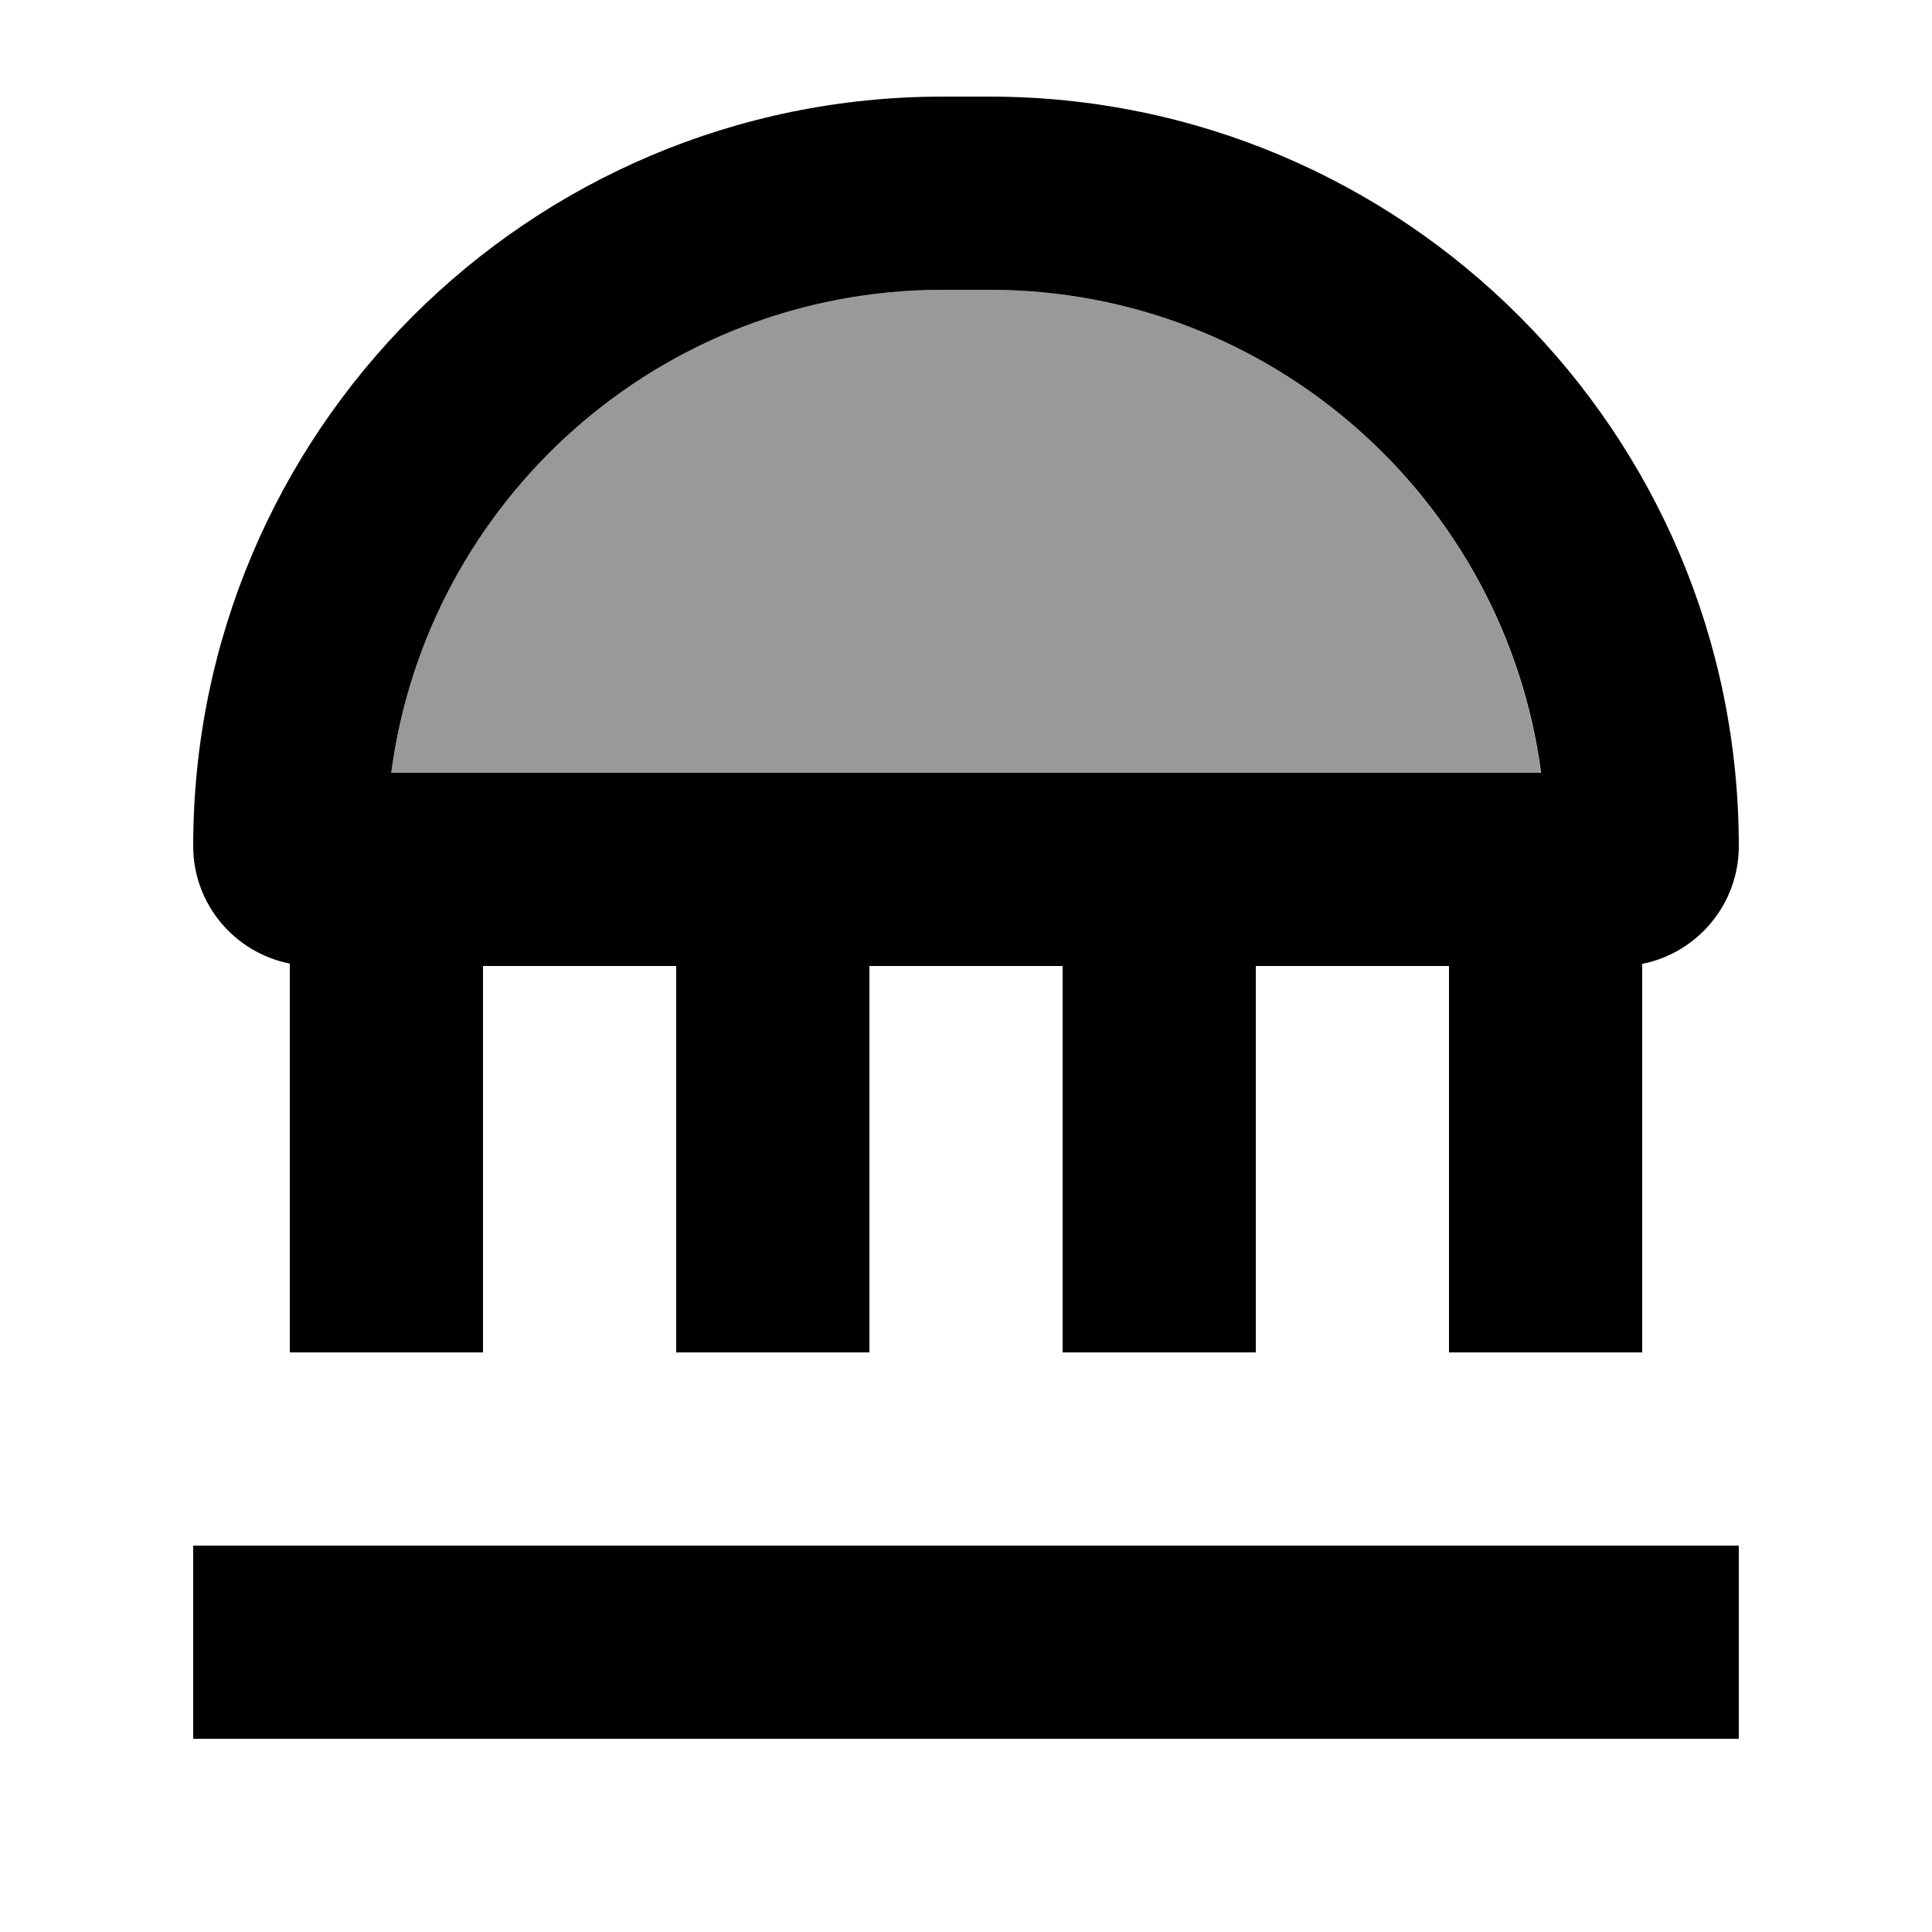
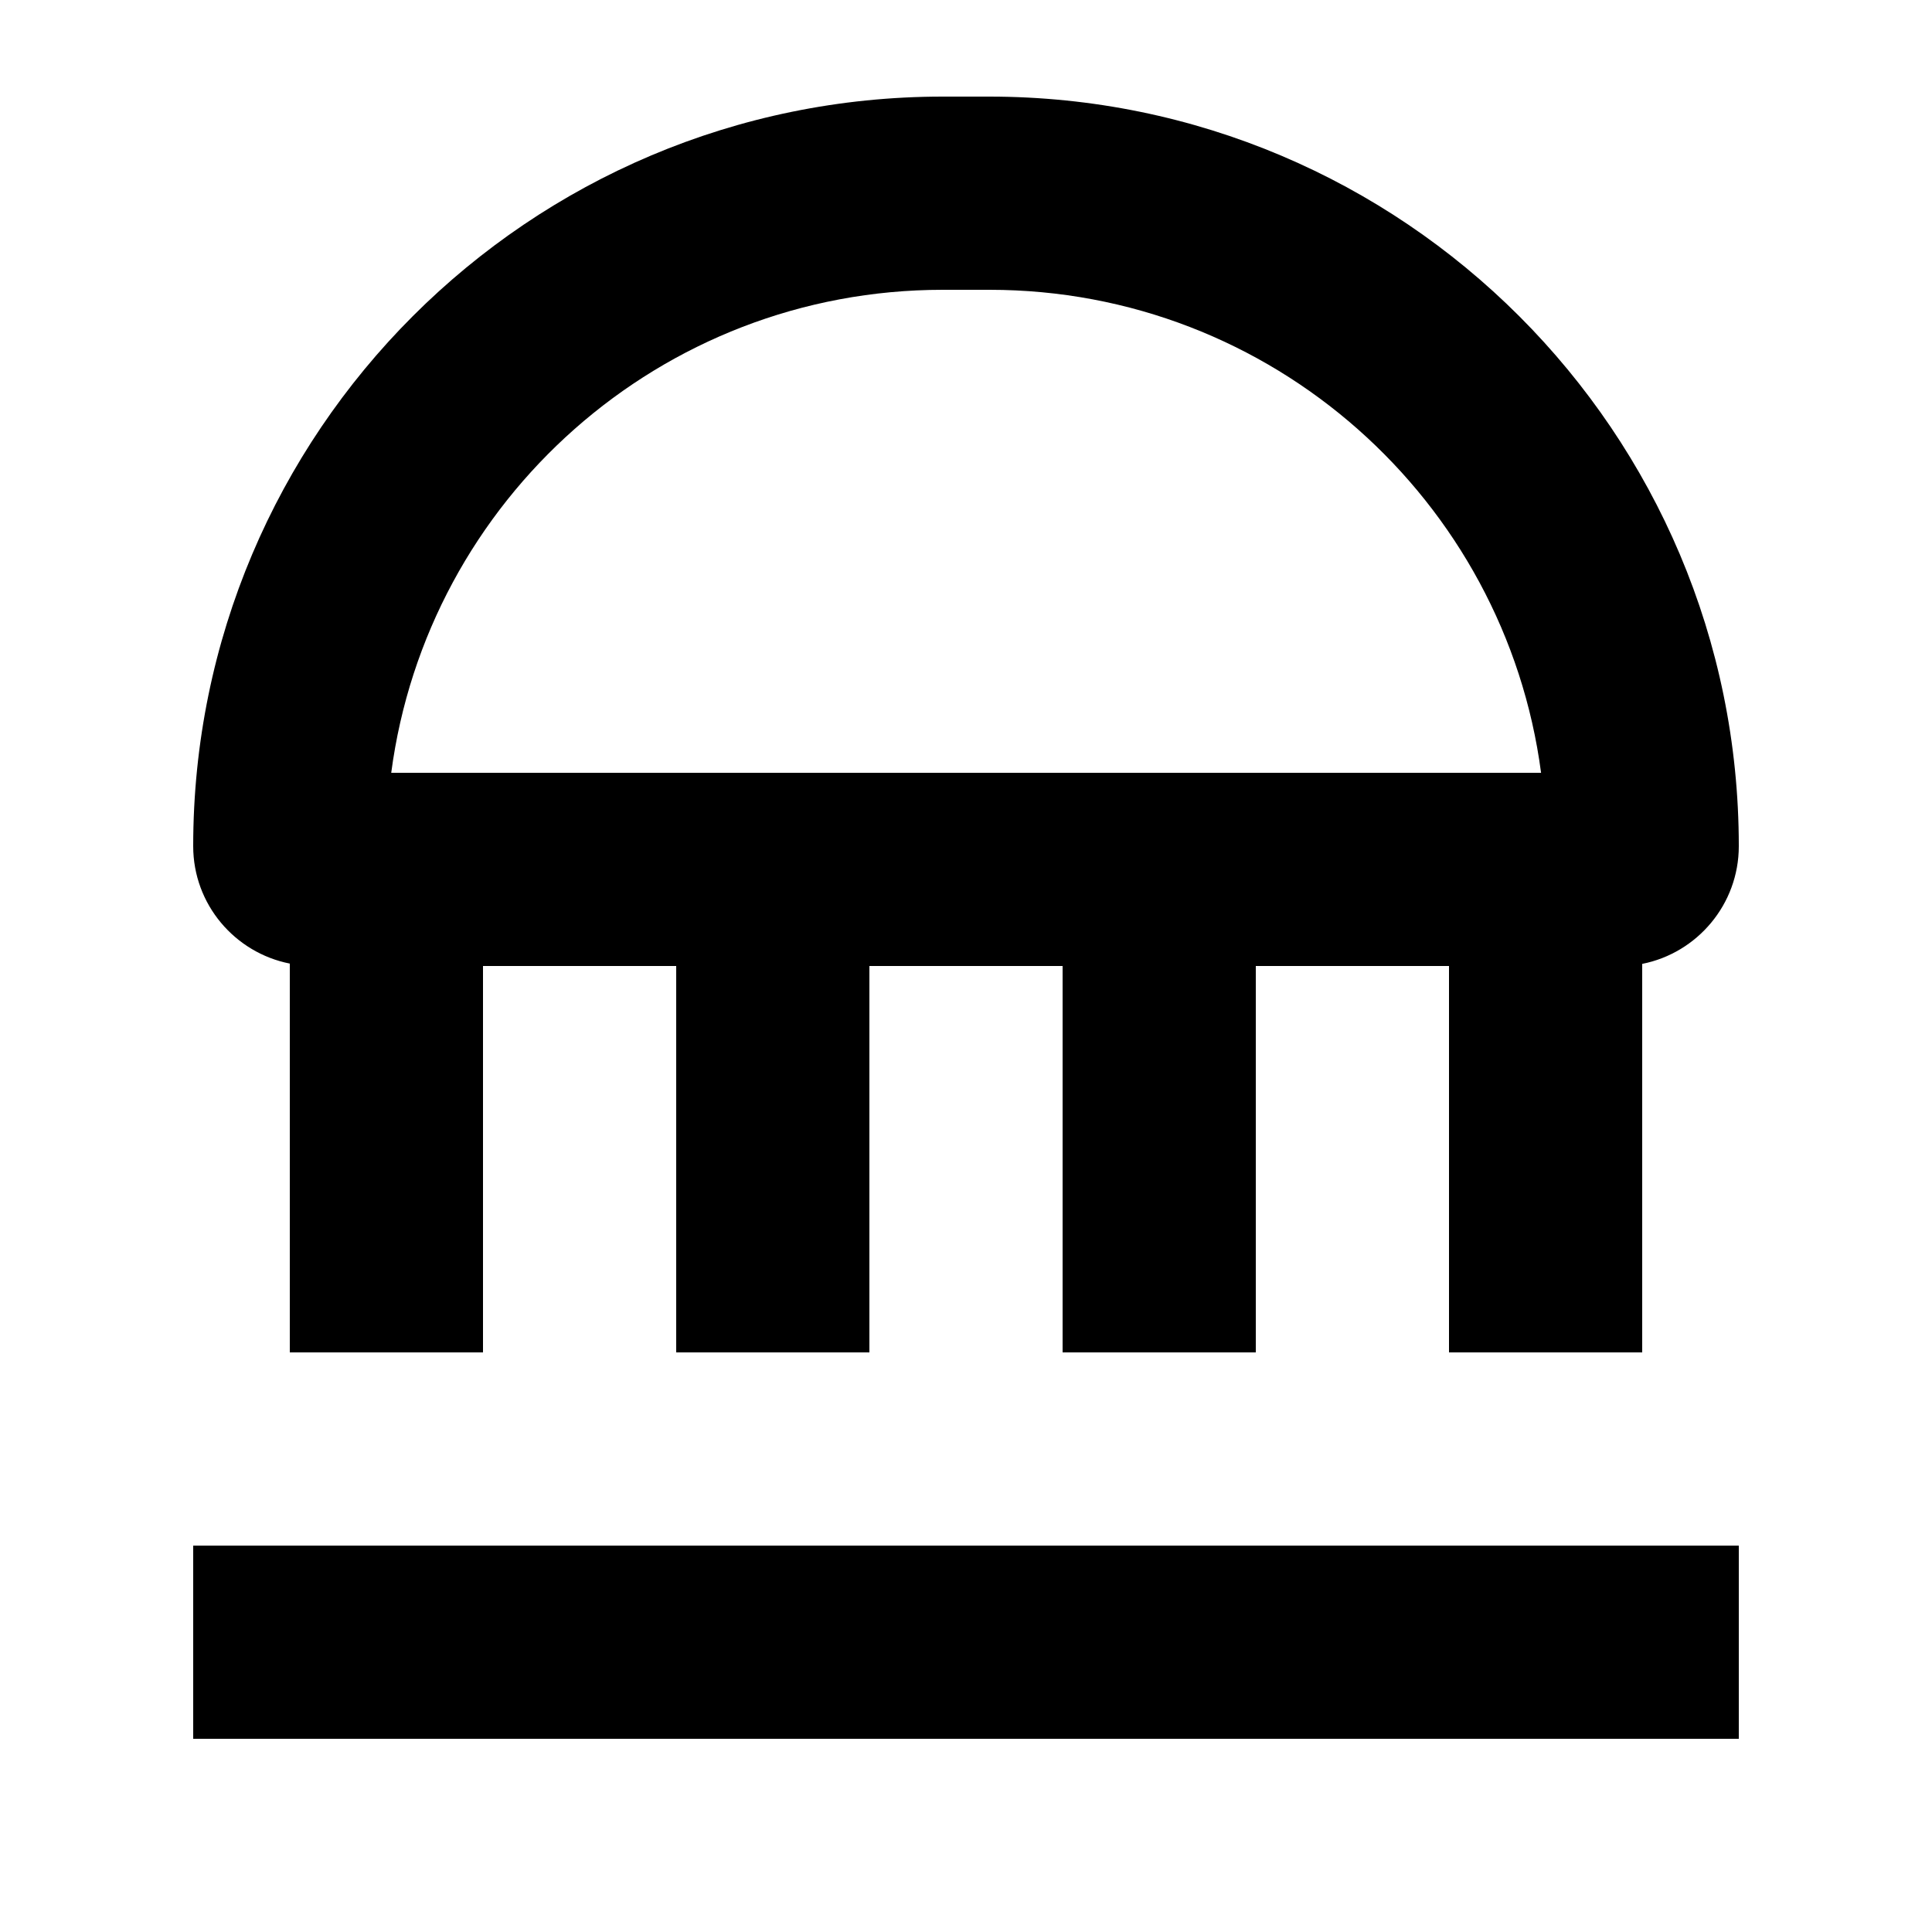
<svg xmlns="http://www.w3.org/2000/svg" viewBox="0 0 640 640">
-   <path opacity=".4" fill="currentColor" d="M129.6 256L510.4 256C498.5 165.7 421.3 96 327.7 96L312.2 96C218.7 96 141.5 165.7 129.6 256z" />
  <path fill="currentColor" d="M312.3 32C175.2 32 64 143.2 64 280.3C64 299.6 77.8 315.6 96 319.2L96 448L160 448L160 320L224 320L224 448L288 448L288 320L352 320L352 448L416 448L416 320L480 320L480 448L544 448L544 319.3C562.2 315.7 576 299.6 576 280.3C576 143.2 464.8 32 327.7 32L312.2 32zM312.3 96L327.8 96C421.3 96 498.6 165.7 510.5 256L129.6 256C141.5 165.7 218.7 96 312.3 96zM96 512L64 512L64 576L576 576L576 512L96 512z" />
</svg>